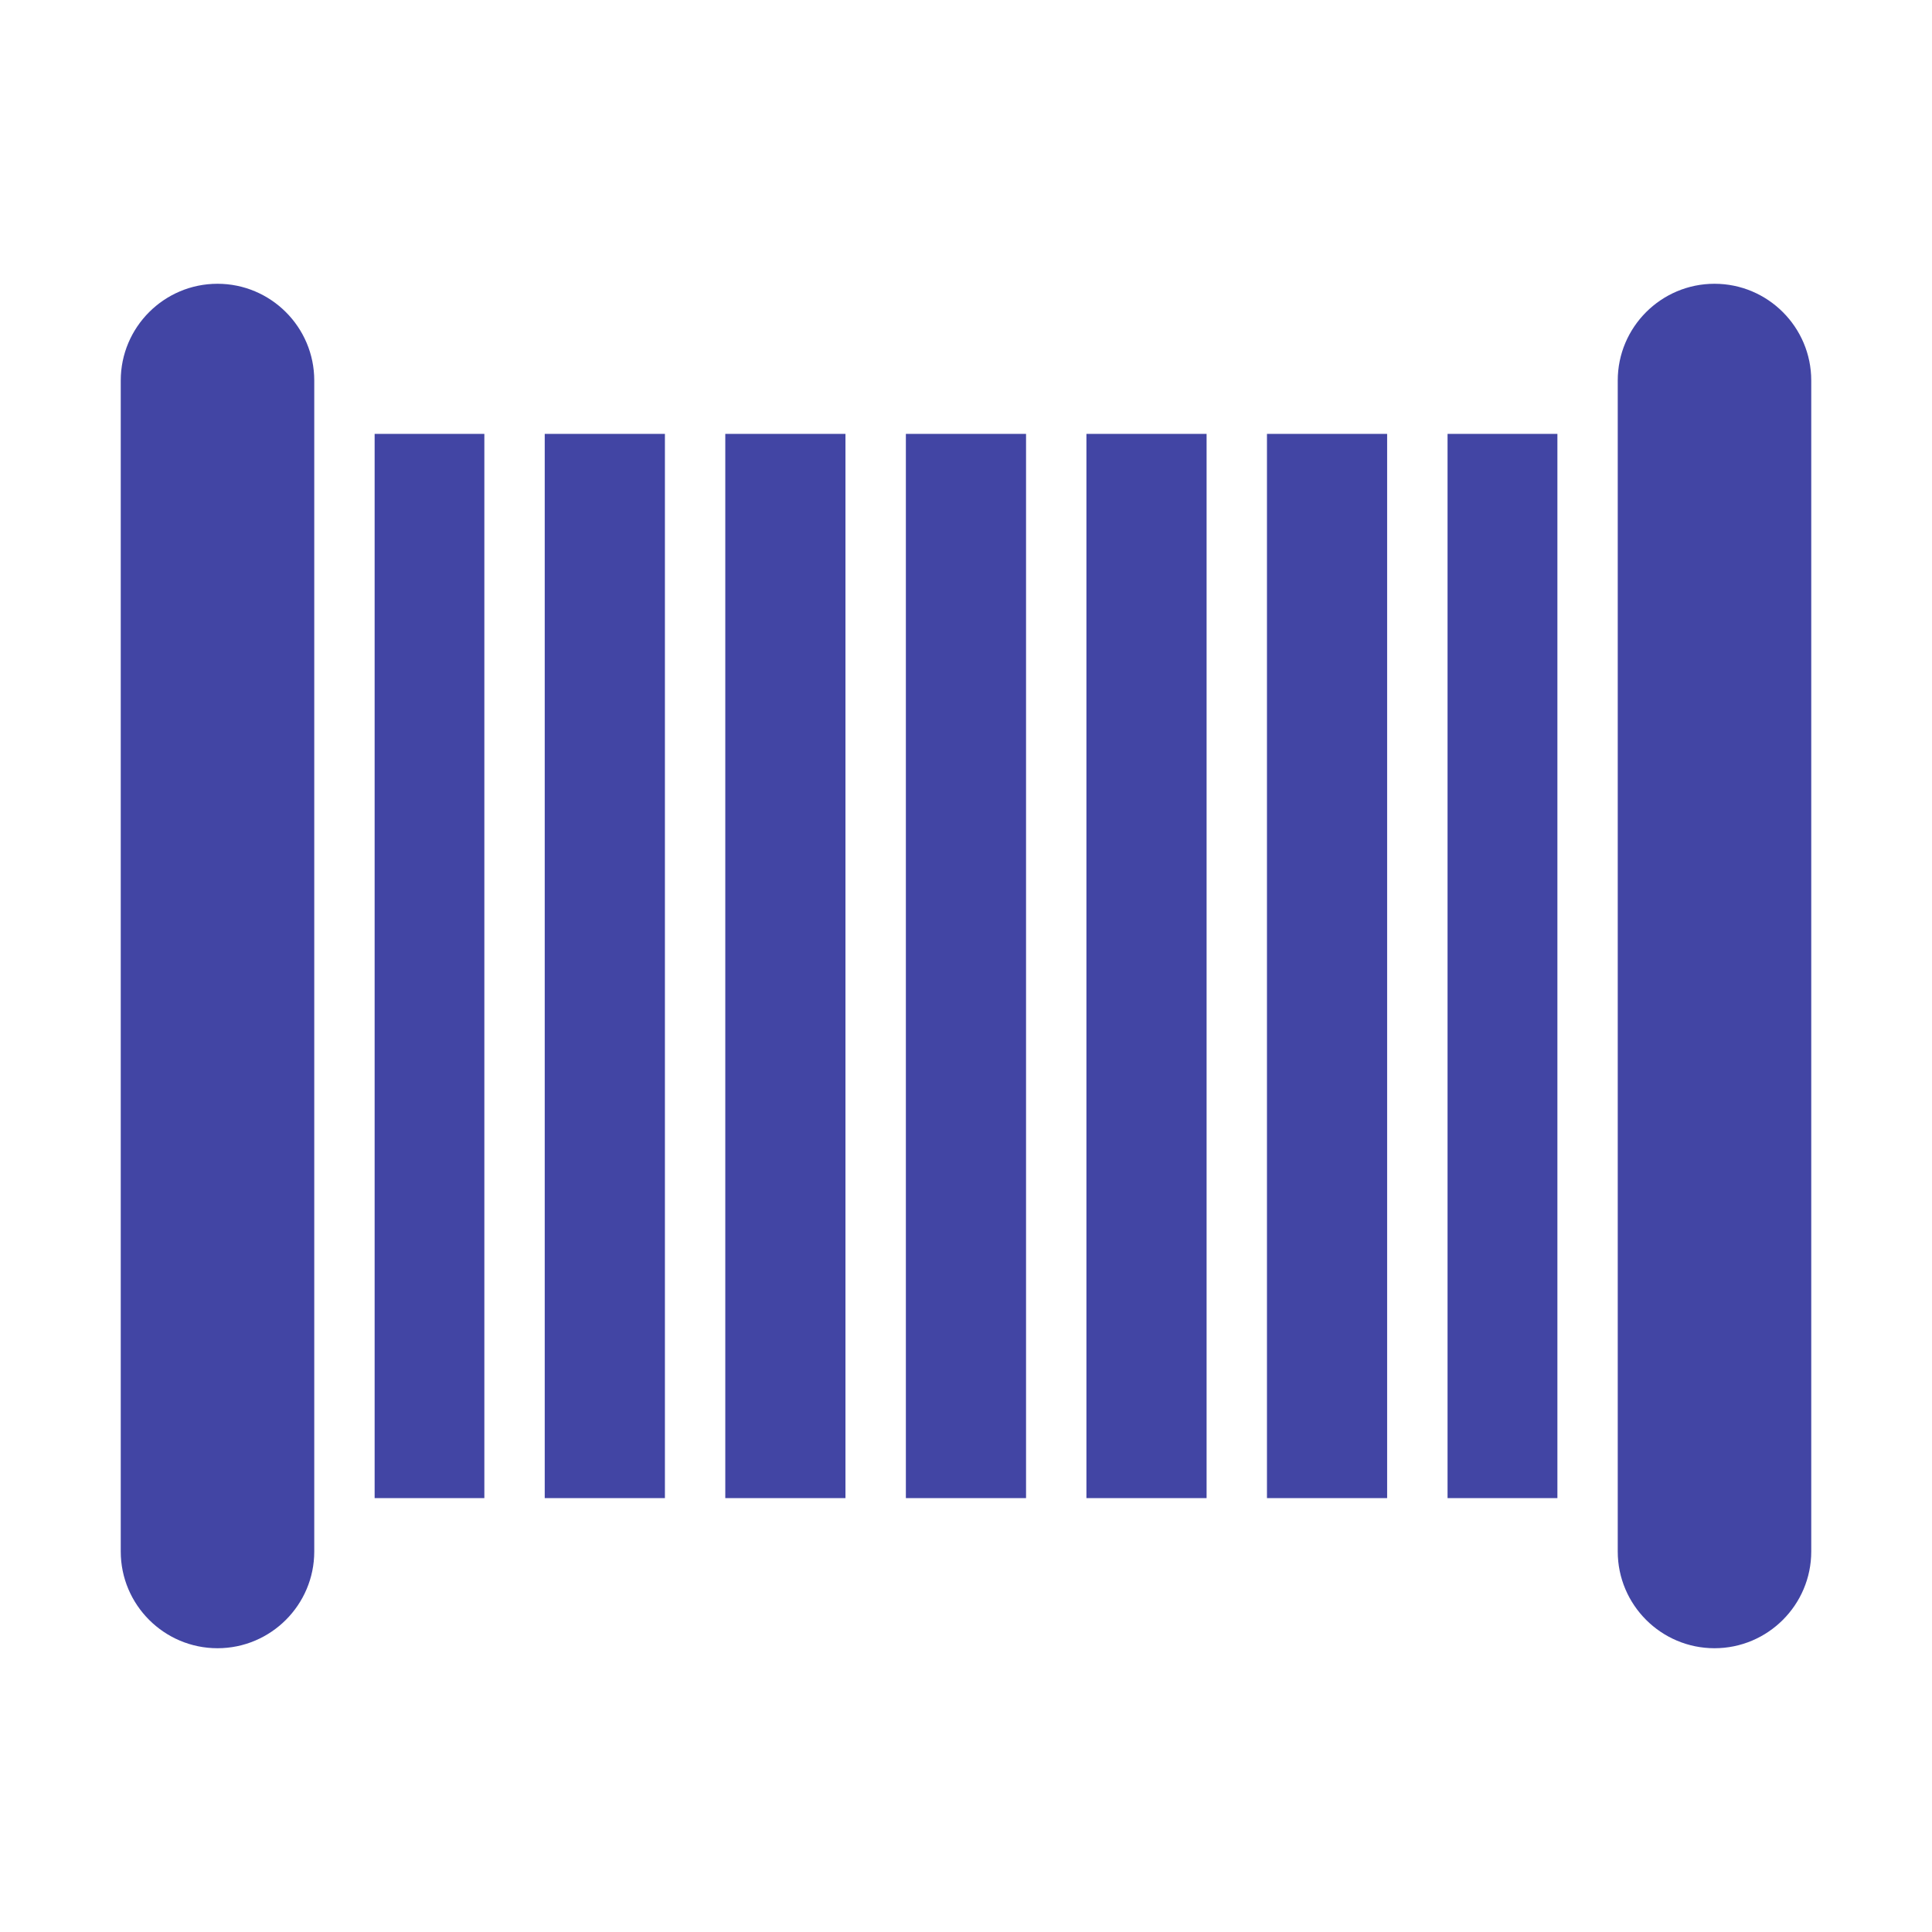
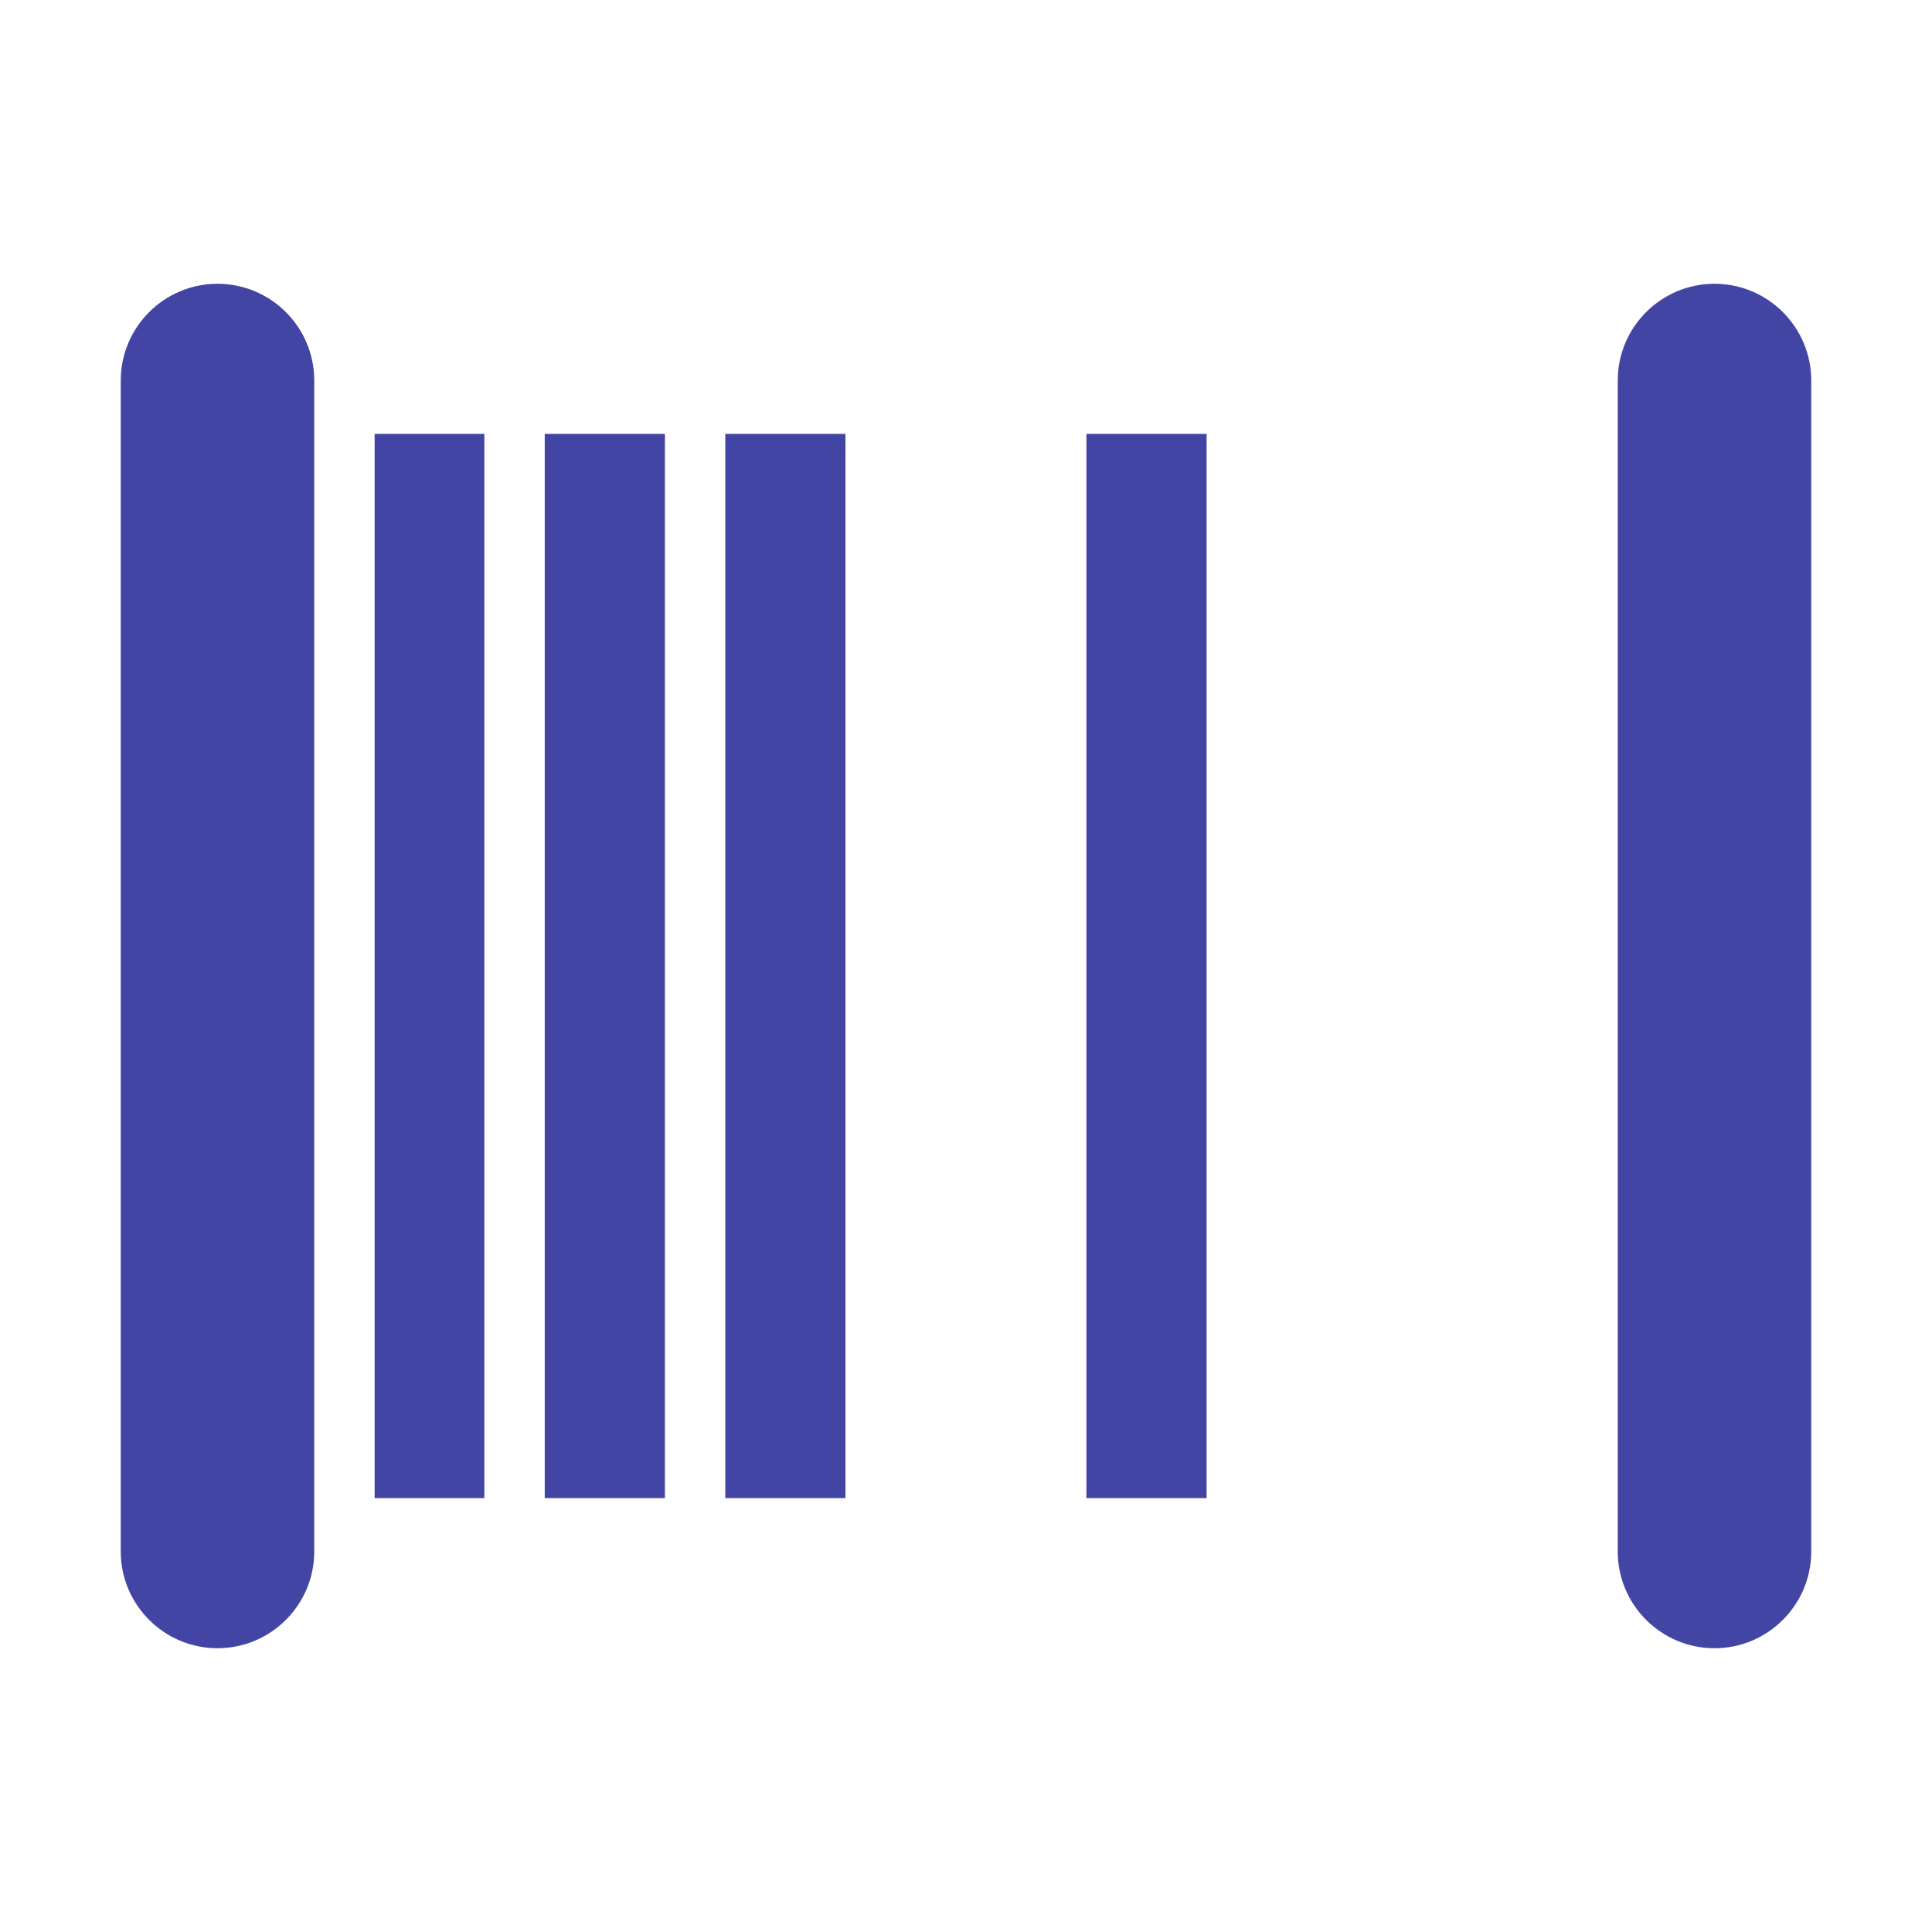
<svg xmlns="http://www.w3.org/2000/svg" width="100" height="100" viewBox="0 0 100 100" fill="none">
-   <path d="M65.578 22.458H71.798V77.542H65.578V22.458Z" fill="#4245A4" />
-   <path d="M74.925 22.458H80.611V77.542H74.925V22.458Z" fill="#4245A4" />
  <path d="M56.233 22.458H62.453V77.542H56.233V22.458Z" fill="#4245A4" />
  <path d="M19.391 22.458H25.07V77.542H19.391V22.458Z" fill="#4245A4" />
  <path d="M88.742 14.688C85.981 14.688 83.734 16.934 83.734 19.695V80.305C83.734 83.066 85.981 85.312 88.742 85.312C91.503 85.312 93.75 83.066 93.75 80.305V19.695C93.75 16.934 91.503 14.688 88.742 14.688Z" fill="#4245A4" />
  <path d="M28.195 22.458H34.416V77.542H28.195V22.458Z" fill="#4245A4" />
-   <path d="M46.888 22.458H53.108V77.542H46.888V22.458Z" fill="#4245A4" />
  <path d="M37.541 22.458H43.761V77.542H37.541V22.458Z" fill="#4245A4" />
  <path d="M11.258 85.312C14.019 85.312 16.266 83.066 16.266 80.305V19.695C16.266 16.934 14.019 14.688 11.258 14.688C8.497 14.688 6.25 16.934 6.25 19.695V80.305C6.25 83.066 8.497 85.312 11.258 85.312Z" fill="#4245A4" />
</svg>